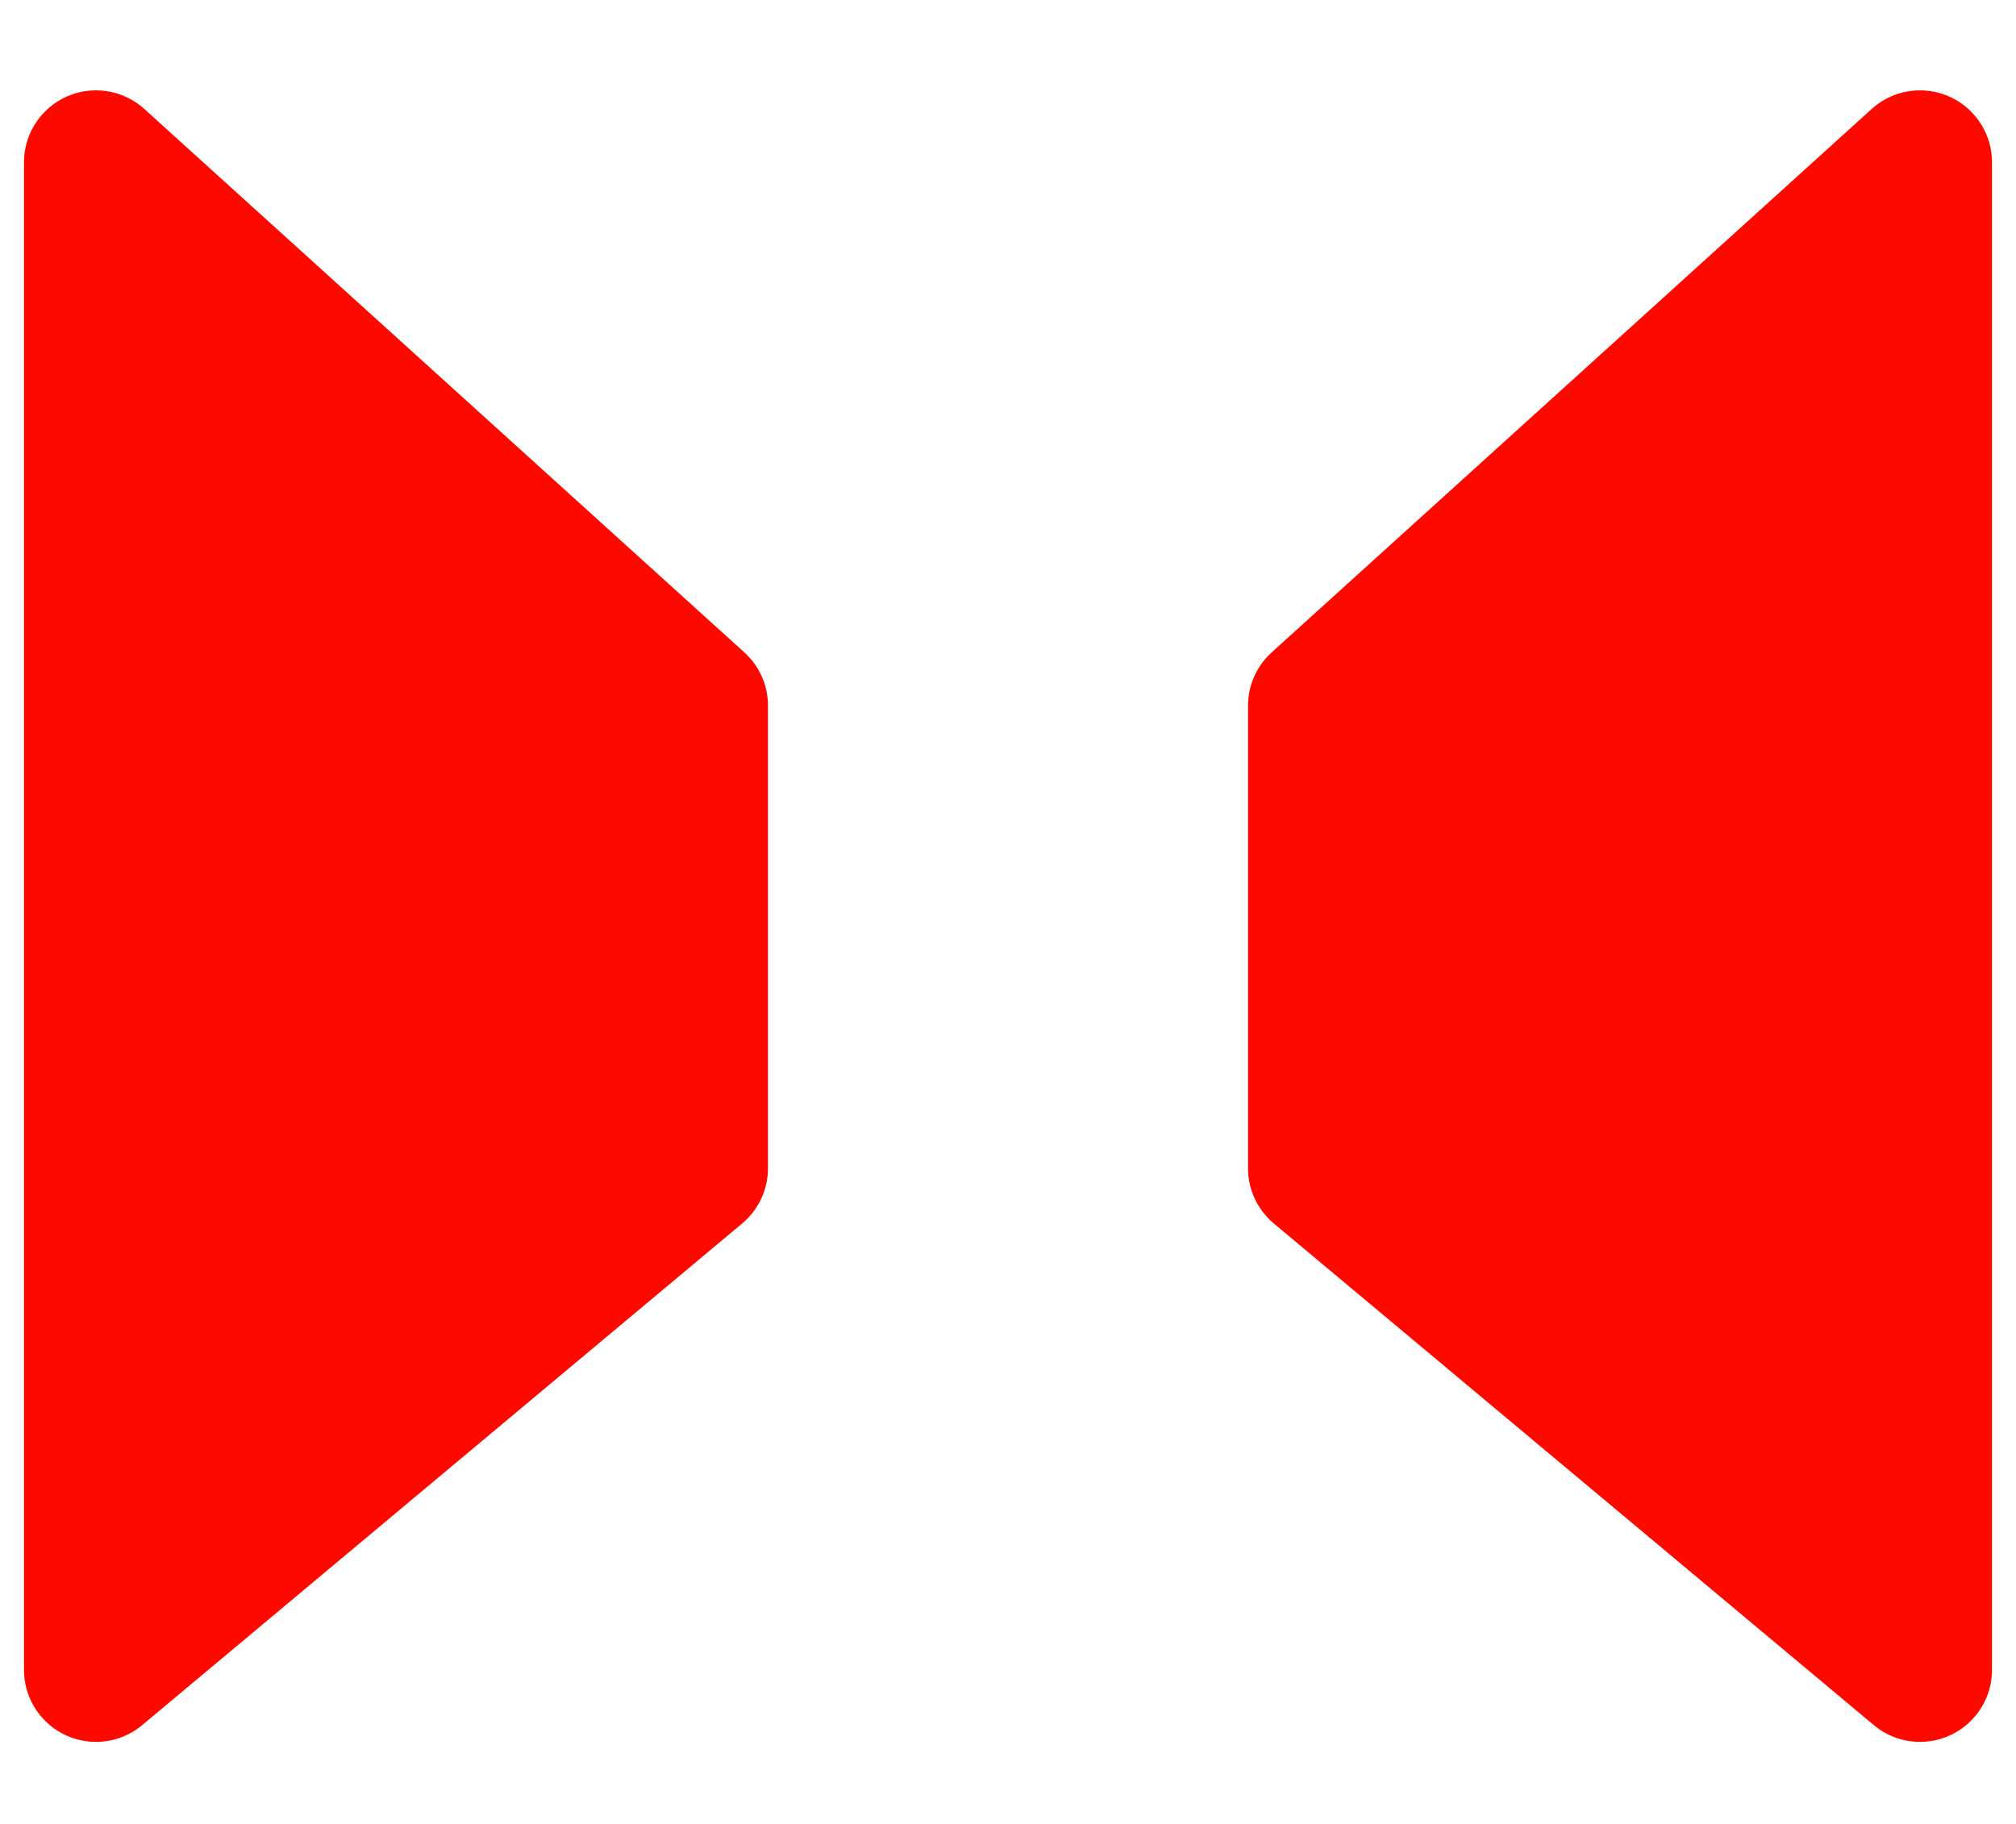
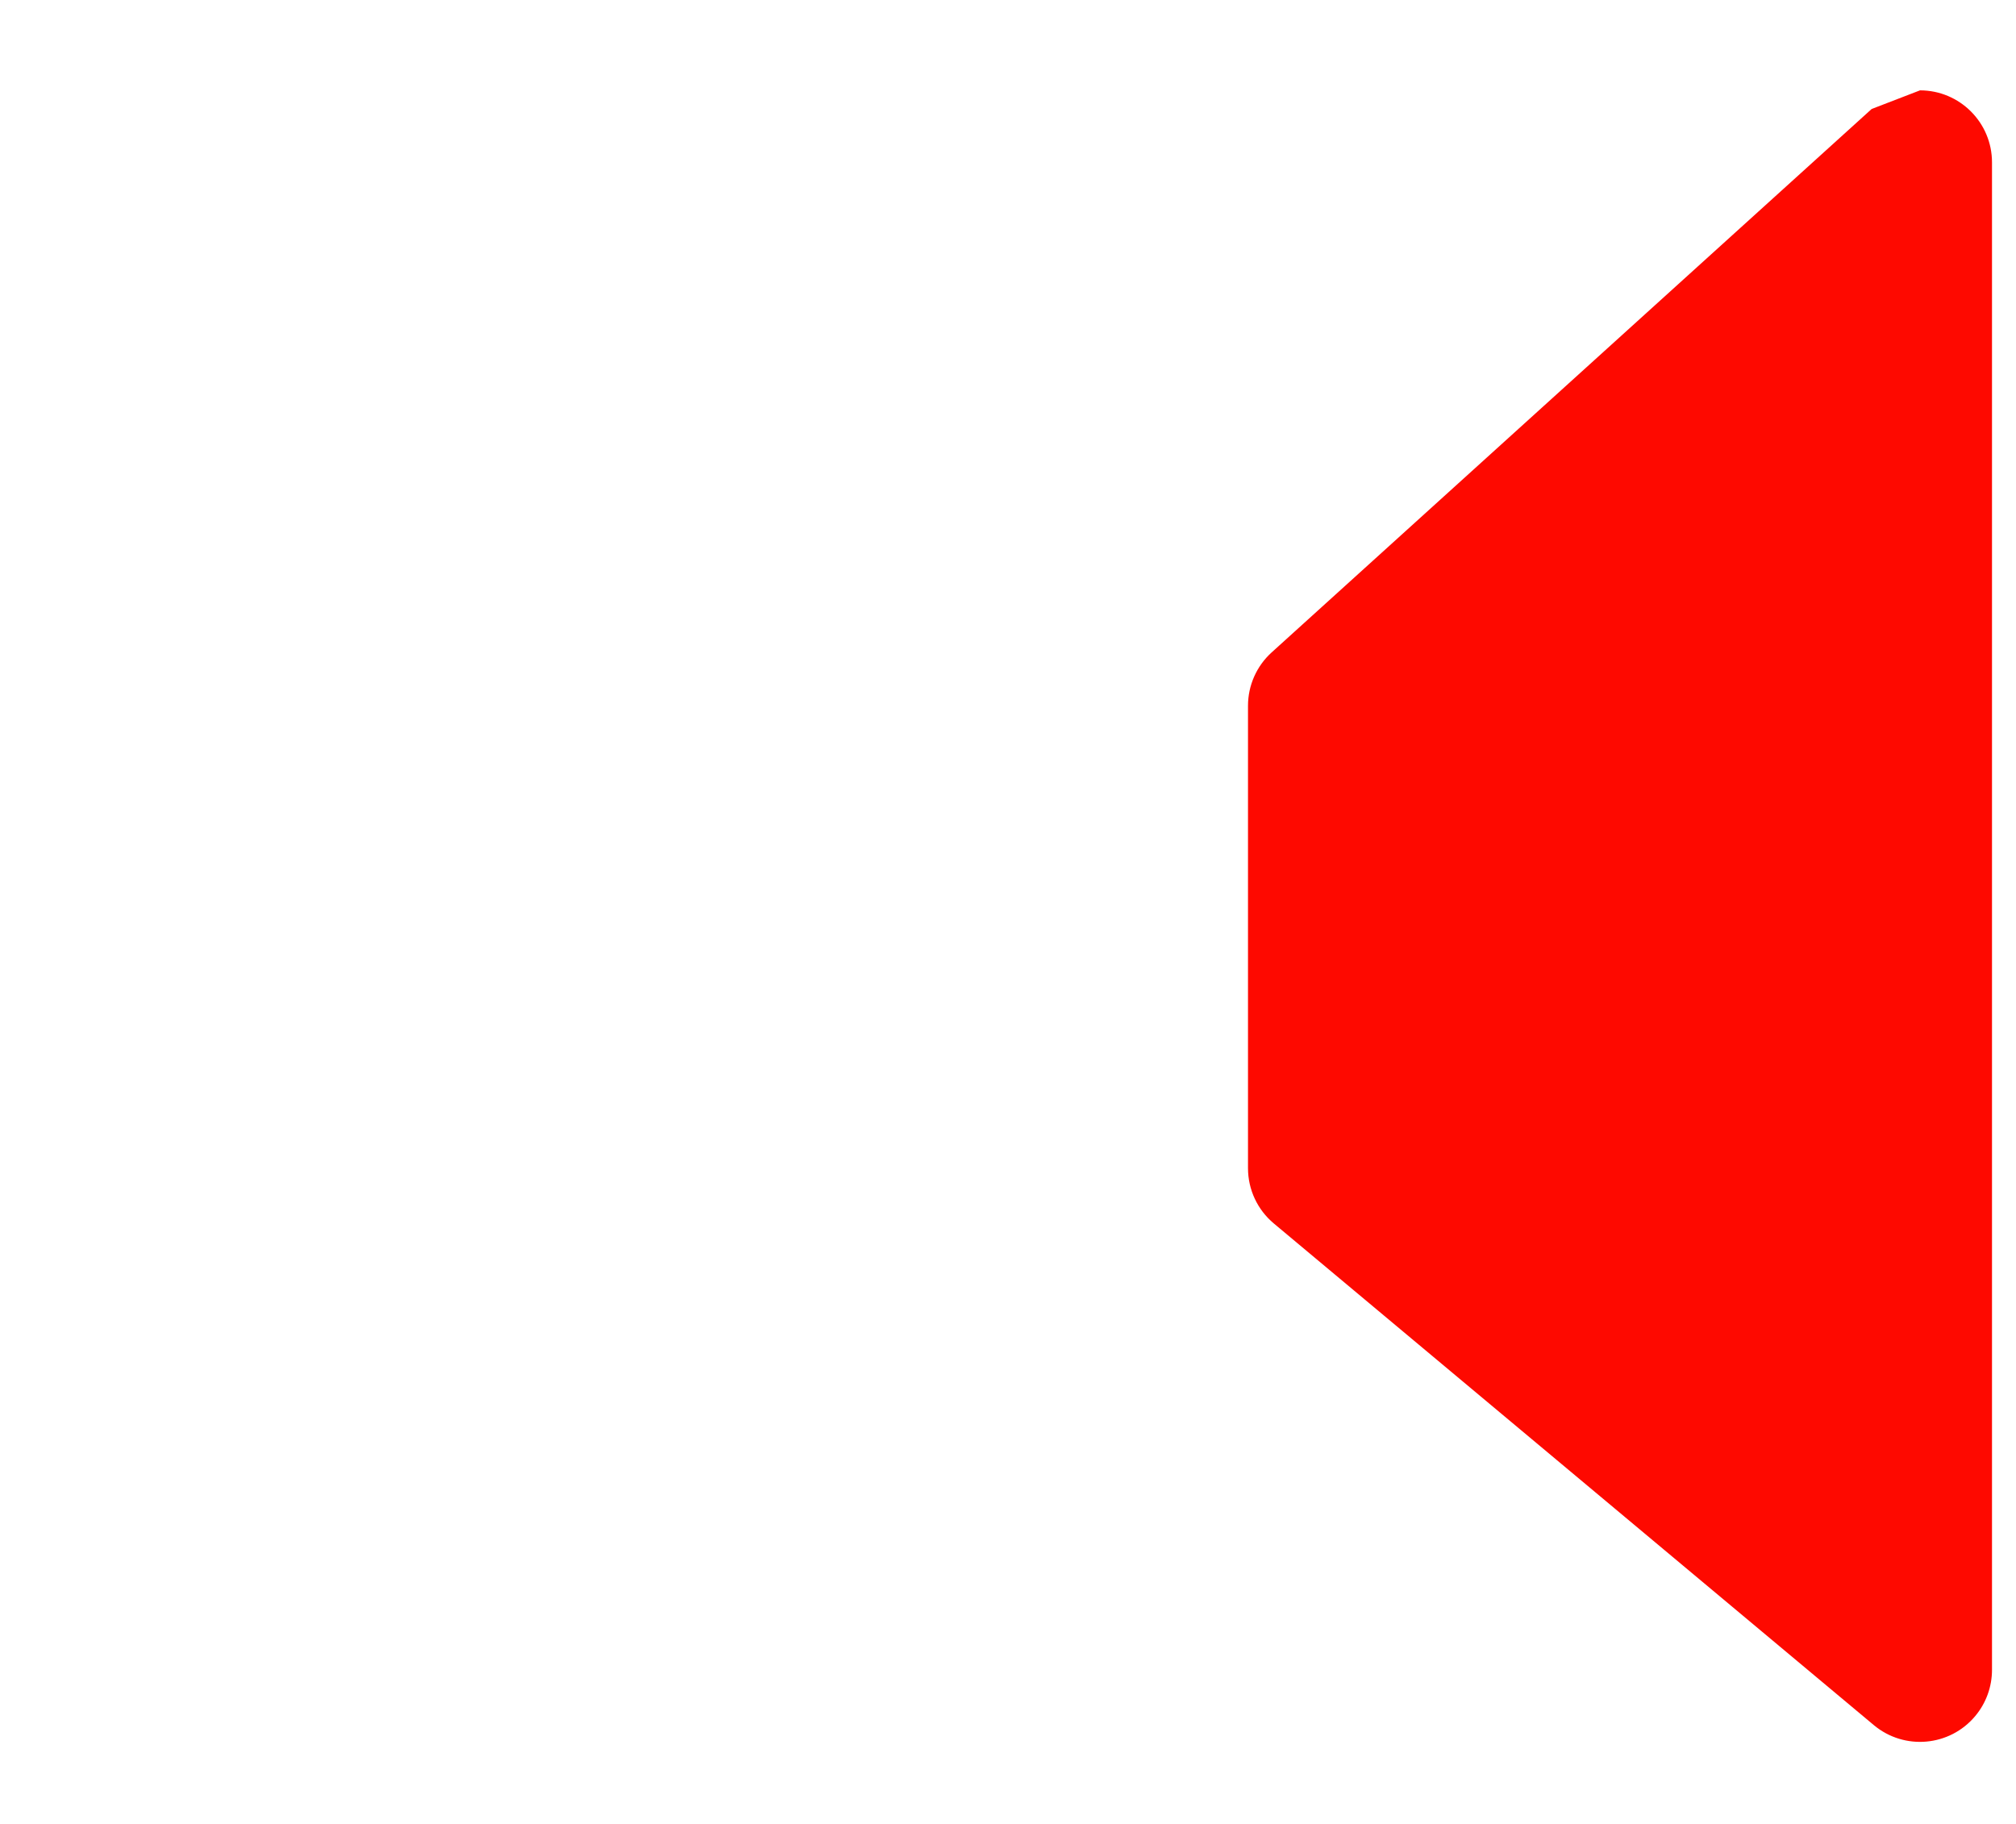
<svg xmlns="http://www.w3.org/2000/svg" width="84px" height="76px" viewBox="0 0 84 76" version="1.1">
  <title>Group 8</title>
  <g id="Symbols" stroke="none" stroke-width="1" fill="none" fill-rule="evenodd">
    <g id="LE-SPIRITOURISME-?" transform="translate(-596, -77)" fill="#FE0900">
      <g transform="translate(-25, 0)" id="Group-8">
        <g transform="translate(621.724, 77)">
-           <path d="M56.29,4.541 L81.29,27.184 C81.918,27.753 82.276,28.561 82.276,29.408 L82.276,48.678 C82.276,49.567 81.882,50.41 81.2,50.98 L56.2,71.883 C54.929,72.945 53.037,72.777 51.974,71.505 C51.523,70.966 51.276,70.285 51.276,69.581 L51.276,6.765 C51.276,5.108 52.619,3.765 54.276,3.765 C55.02,3.765 55.738,4.042 56.29,4.541 Z" id="Path-5" transform="translate(66.776, 38) scale(-1, 1) translate(-66.776, -38) " />
-           <path d="M5.29,4.541 L30.29,27.184 C30.918,27.753 31.276,28.561 31.276,29.408 L31.276,48.678 C31.276,49.567 30.882,50.41 30.2,50.98 L5.2,71.883 C3.929,72.945 2.037,72.777 0.974,71.505 C0.523,70.966 0.276,70.285 0.276,69.581 L0.276,6.765 C0.276,5.108 1.619,3.765 3.276,3.765 C4.02,3.765 4.738,4.042 5.29,4.541 Z" id="Path-5" />
+           <path d="M56.29,4.541 L81.29,27.184 C81.918,27.753 82.276,28.561 82.276,29.408 L82.276,48.678 C82.276,49.567 81.882,50.41 81.2,50.98 L56.2,71.883 C54.929,72.945 53.037,72.777 51.974,71.505 C51.523,70.966 51.276,70.285 51.276,69.581 L51.276,6.765 C51.276,5.108 52.619,3.765 54.276,3.765 Z" id="Path-5" transform="translate(66.776, 38) scale(-1, 1) translate(-66.776, -38) " />
        </g>
      </g>
    </g>
  </g>
</svg>